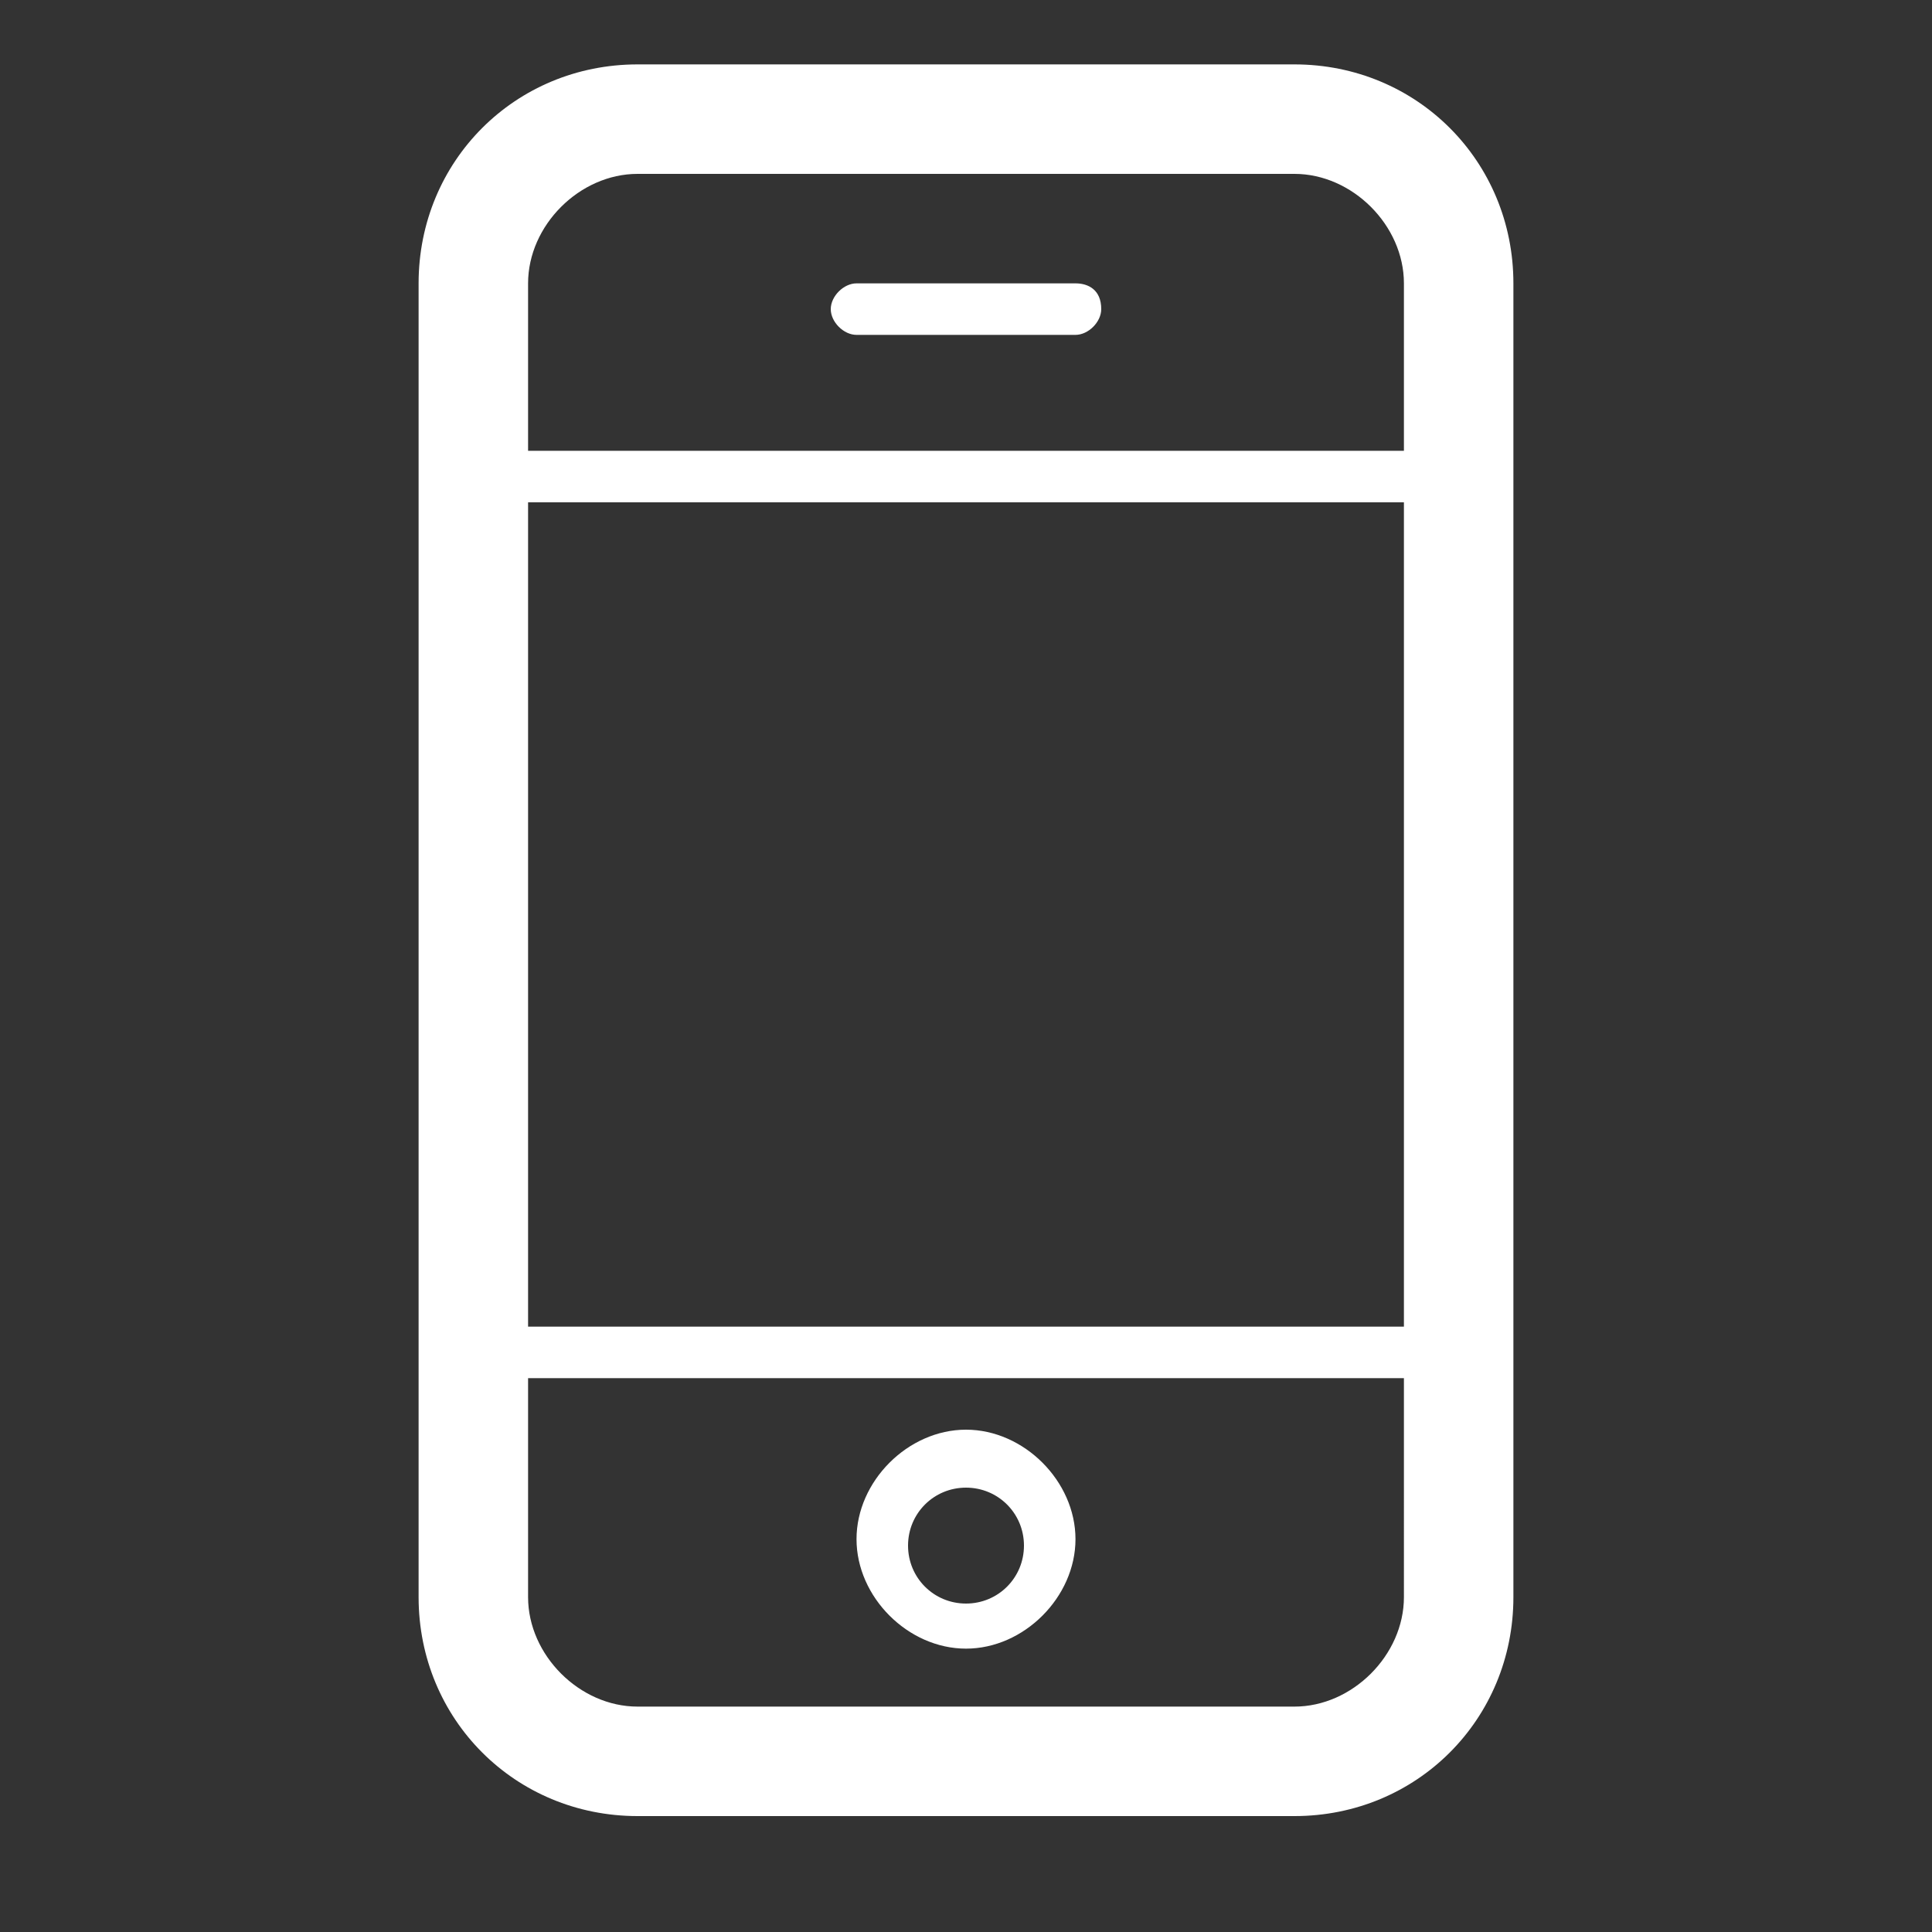
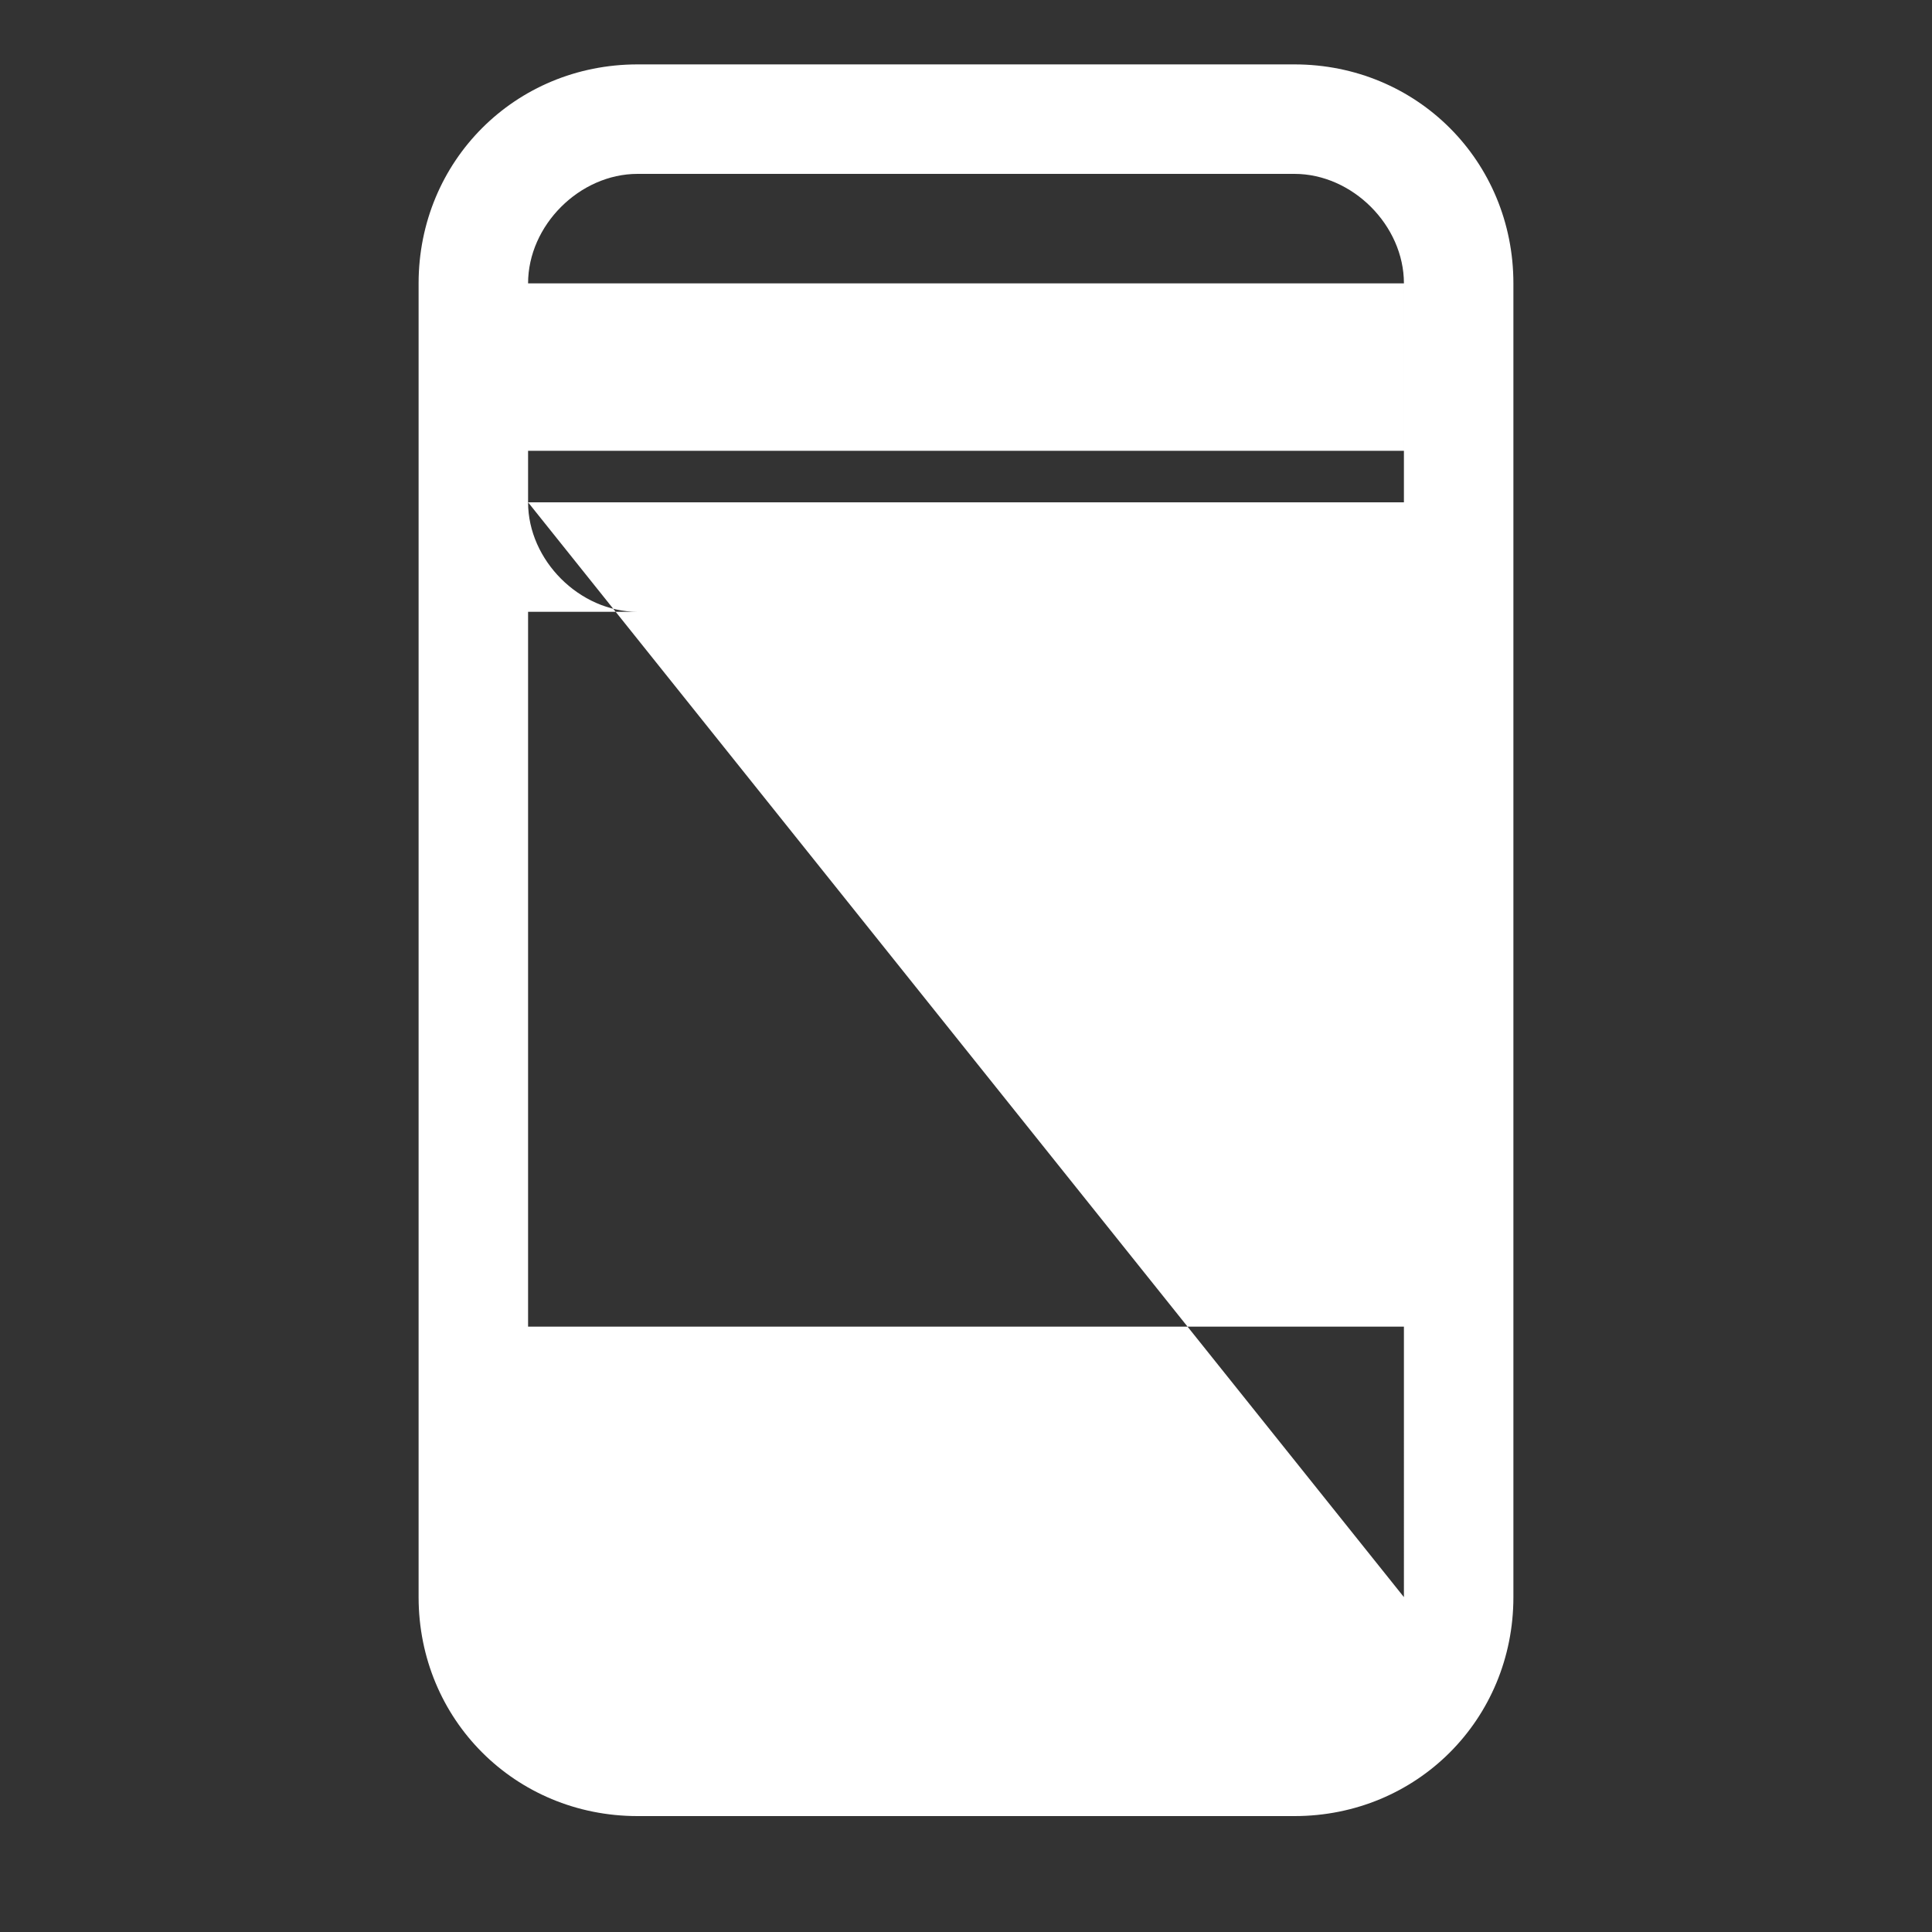
<svg xmlns="http://www.w3.org/2000/svg" version="1.1" id="Layer_1" x="0px" y="0px" viewBox="0 0 30 30" style="enable-background:new 0 0 30 30;" xml:space="preserve">
  <rect x="0" y="0" width="30" height="30" fill="#333333" stroke="none" />
  <style type="text/css">
	.st0{fill:#FFFFFF;}
</style>
-   <path class="st0" d="M20.1,1H9.9C8,1,6.5,2.5,6.5,4.4v20.4c0,1.9,1.5,3.4,3.4,3.4h10.2c1.9,0,3.4-1.5,3.4-3.4V4.4  C23.5,2.5,22,1,20.1,1z M8.2,4.4c0-0.9,0.8-1.7,1.7-1.7h10.2c0.9,0,1.7,0.8,1.7,1.7v2.6H8.2V4.4z M8.2,7.8h13.6v12.8H8.2V7.8z   M21.8,24.8c0,0.9-0.8,1.7-1.7,1.7H9.9c-0.9,0-1.7-0.8-1.7-1.7v-3.4h13.6V24.8z M15,25.6c0.9,0,1.7-0.8,1.7-1.7s-0.8-1.7-1.7-1.7  s-1.7,0.8-1.7,1.7S14.1,25.6,15,25.6z M15,23.1c0.5,0,0.9,0.4,0.9,0.9c0,0.5-0.4,0.9-0.9,0.9s-0.9-0.4-0.9-0.9  C14.1,23.5,14.5,23.1,15,23.1z M17.1,4.8c0,0.2-0.2,0.4-0.4,0.4h-3.4c-0.2,0-0.4-0.2-0.4-0.4s0.2-0.4,0.4-0.4h3.4  C16.9,4.4,17.1,4.5,17.1,4.8z" />
+   <path class="st0" d="M20.1,1H9.9C8,1,6.5,2.5,6.5,4.4v20.4c0,1.9,1.5,3.4,3.4,3.4h10.2c1.9,0,3.4-1.5,3.4-3.4V4.4  C23.5,2.5,22,1,20.1,1z M8.2,4.4c0-0.9,0.8-1.7,1.7-1.7h10.2c0.9,0,1.7,0.8,1.7,1.7v2.6H8.2V4.4z M8.2,7.8h13.6v12.8H8.2V7.8z   c0,0.9-0.8,1.7-1.7,1.7H9.9c-0.9,0-1.7-0.8-1.7-1.7v-3.4h13.6V24.8z M15,25.6c0.9,0,1.7-0.8,1.7-1.7s-0.8-1.7-1.7-1.7  s-1.7,0.8-1.7,1.7S14.1,25.6,15,25.6z M15,23.1c0.5,0,0.9,0.4,0.9,0.9c0,0.5-0.4,0.9-0.9,0.9s-0.9-0.4-0.9-0.9  C14.1,23.5,14.5,23.1,15,23.1z M17.1,4.8c0,0.2-0.2,0.4-0.4,0.4h-3.4c-0.2,0-0.4-0.2-0.4-0.4s0.2-0.4,0.4-0.4h3.4  C16.9,4.4,17.1,4.5,17.1,4.8z" />
</svg>